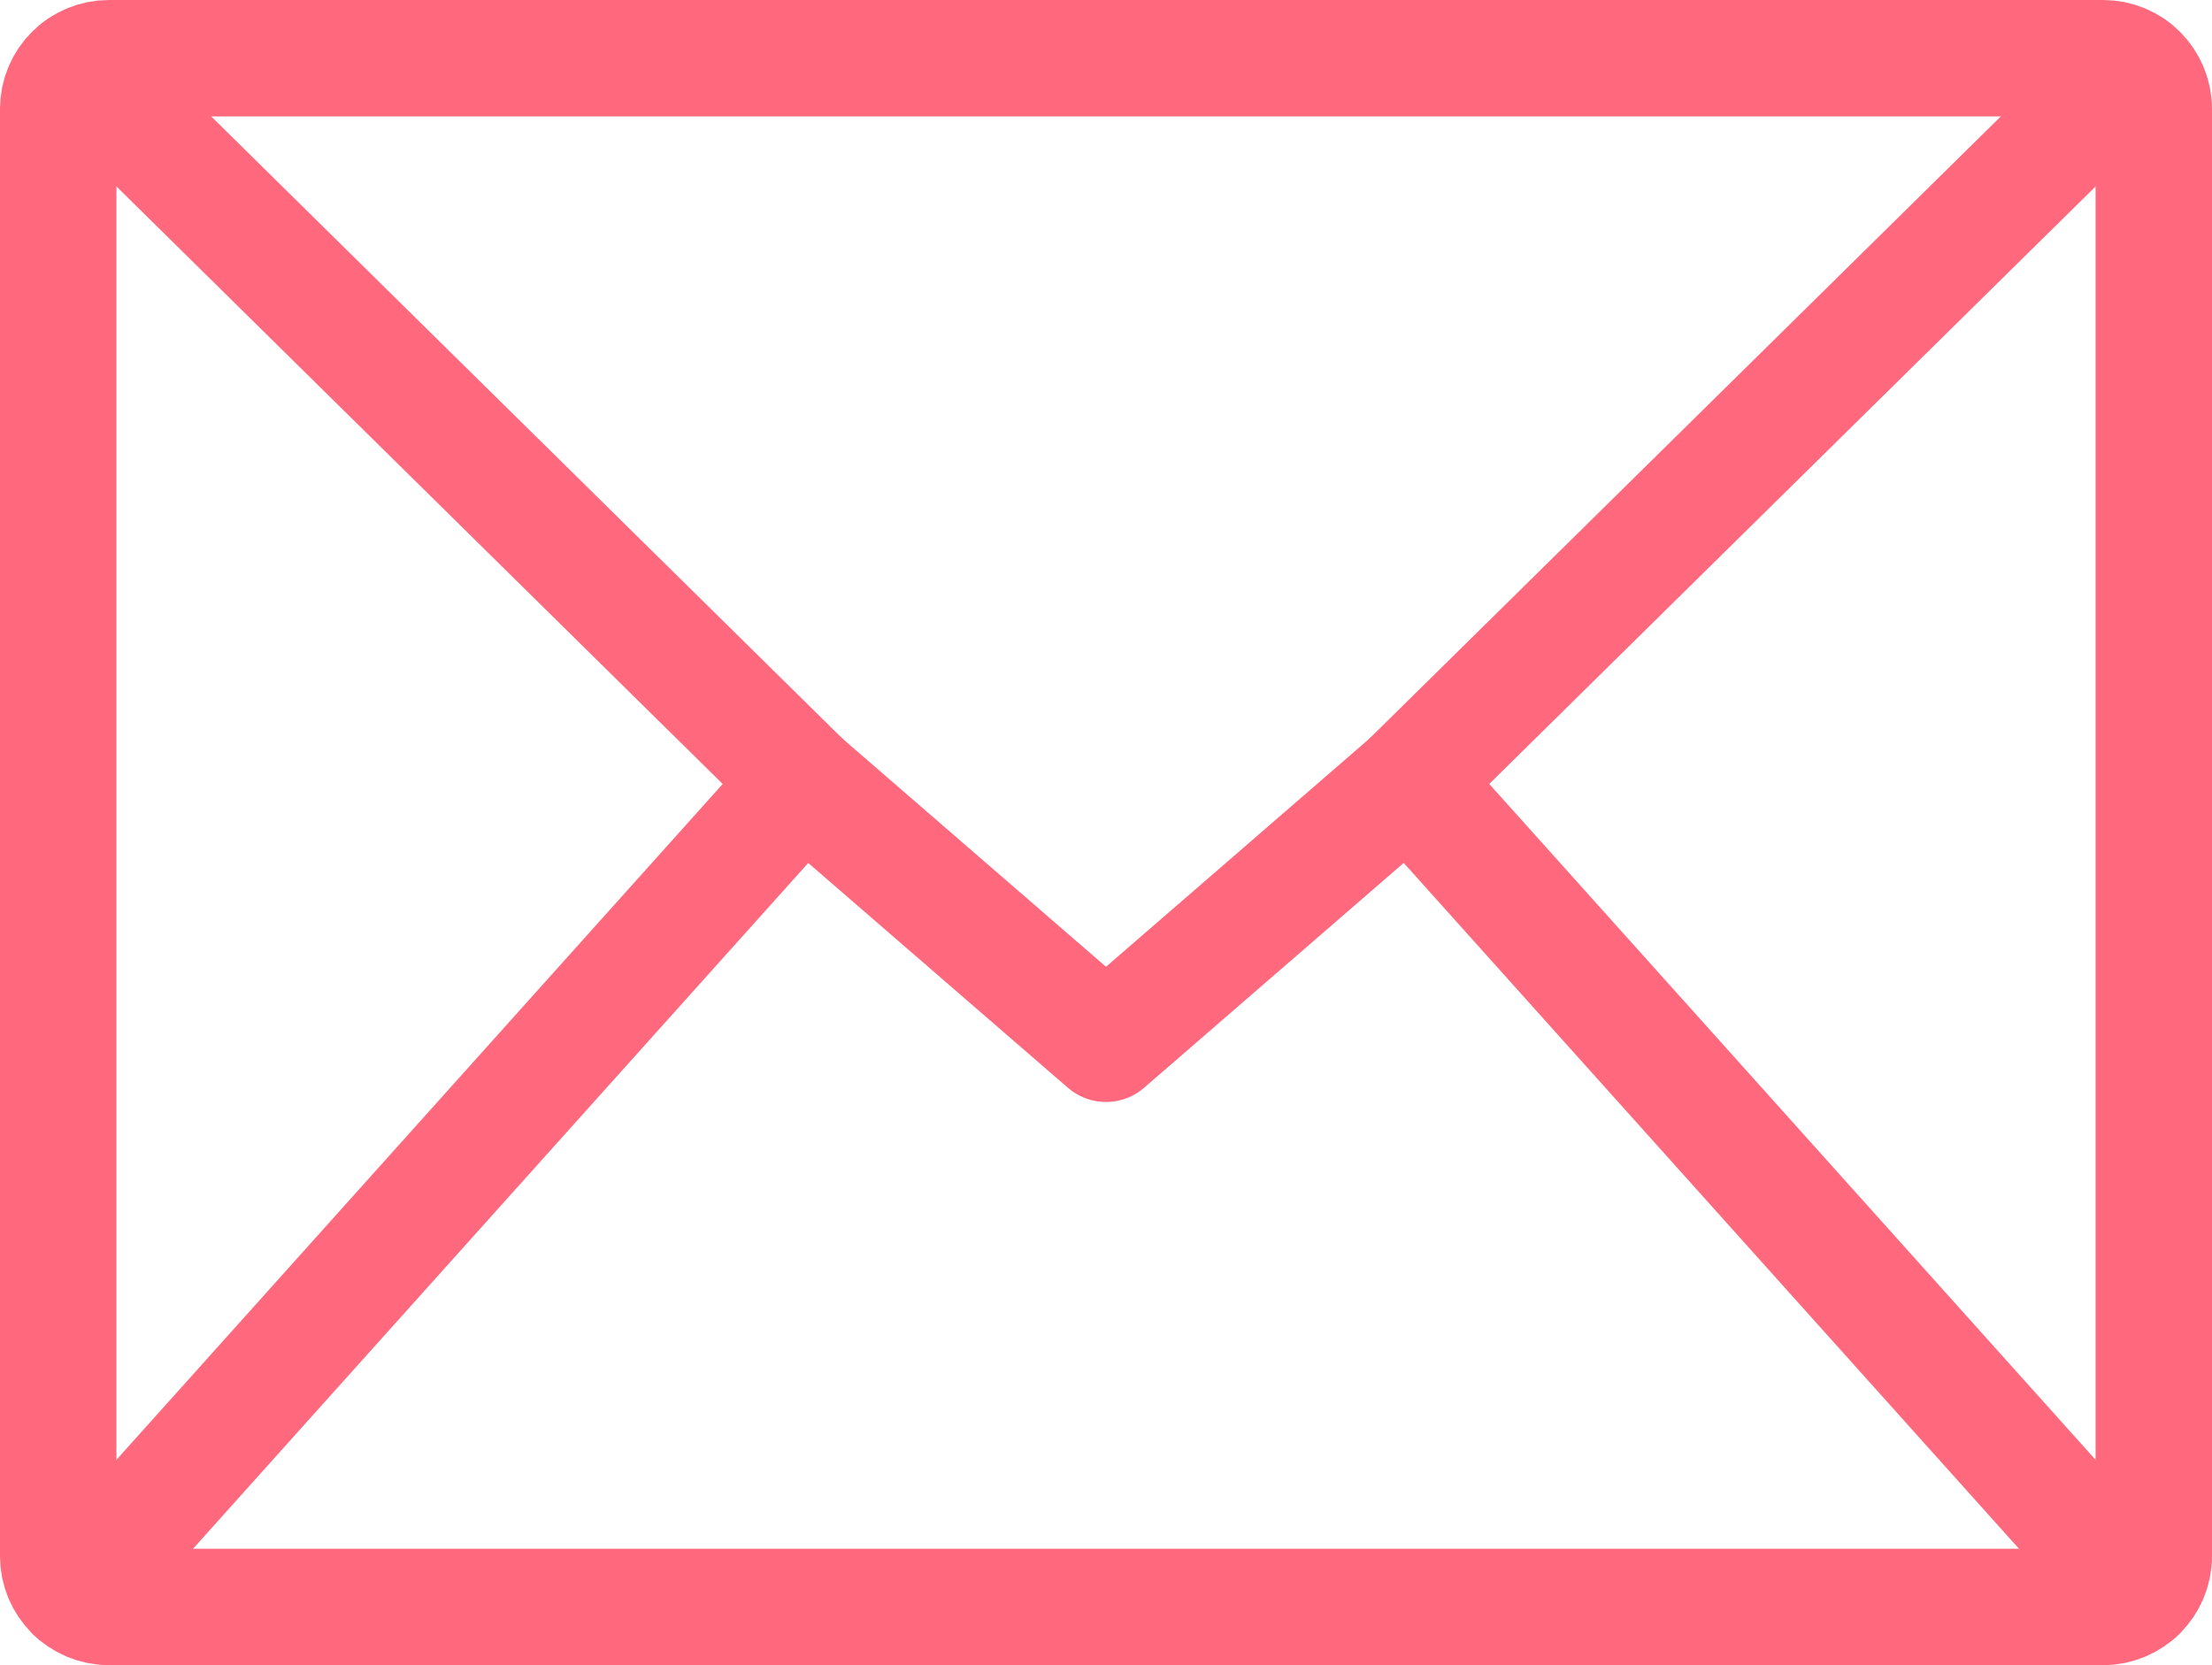
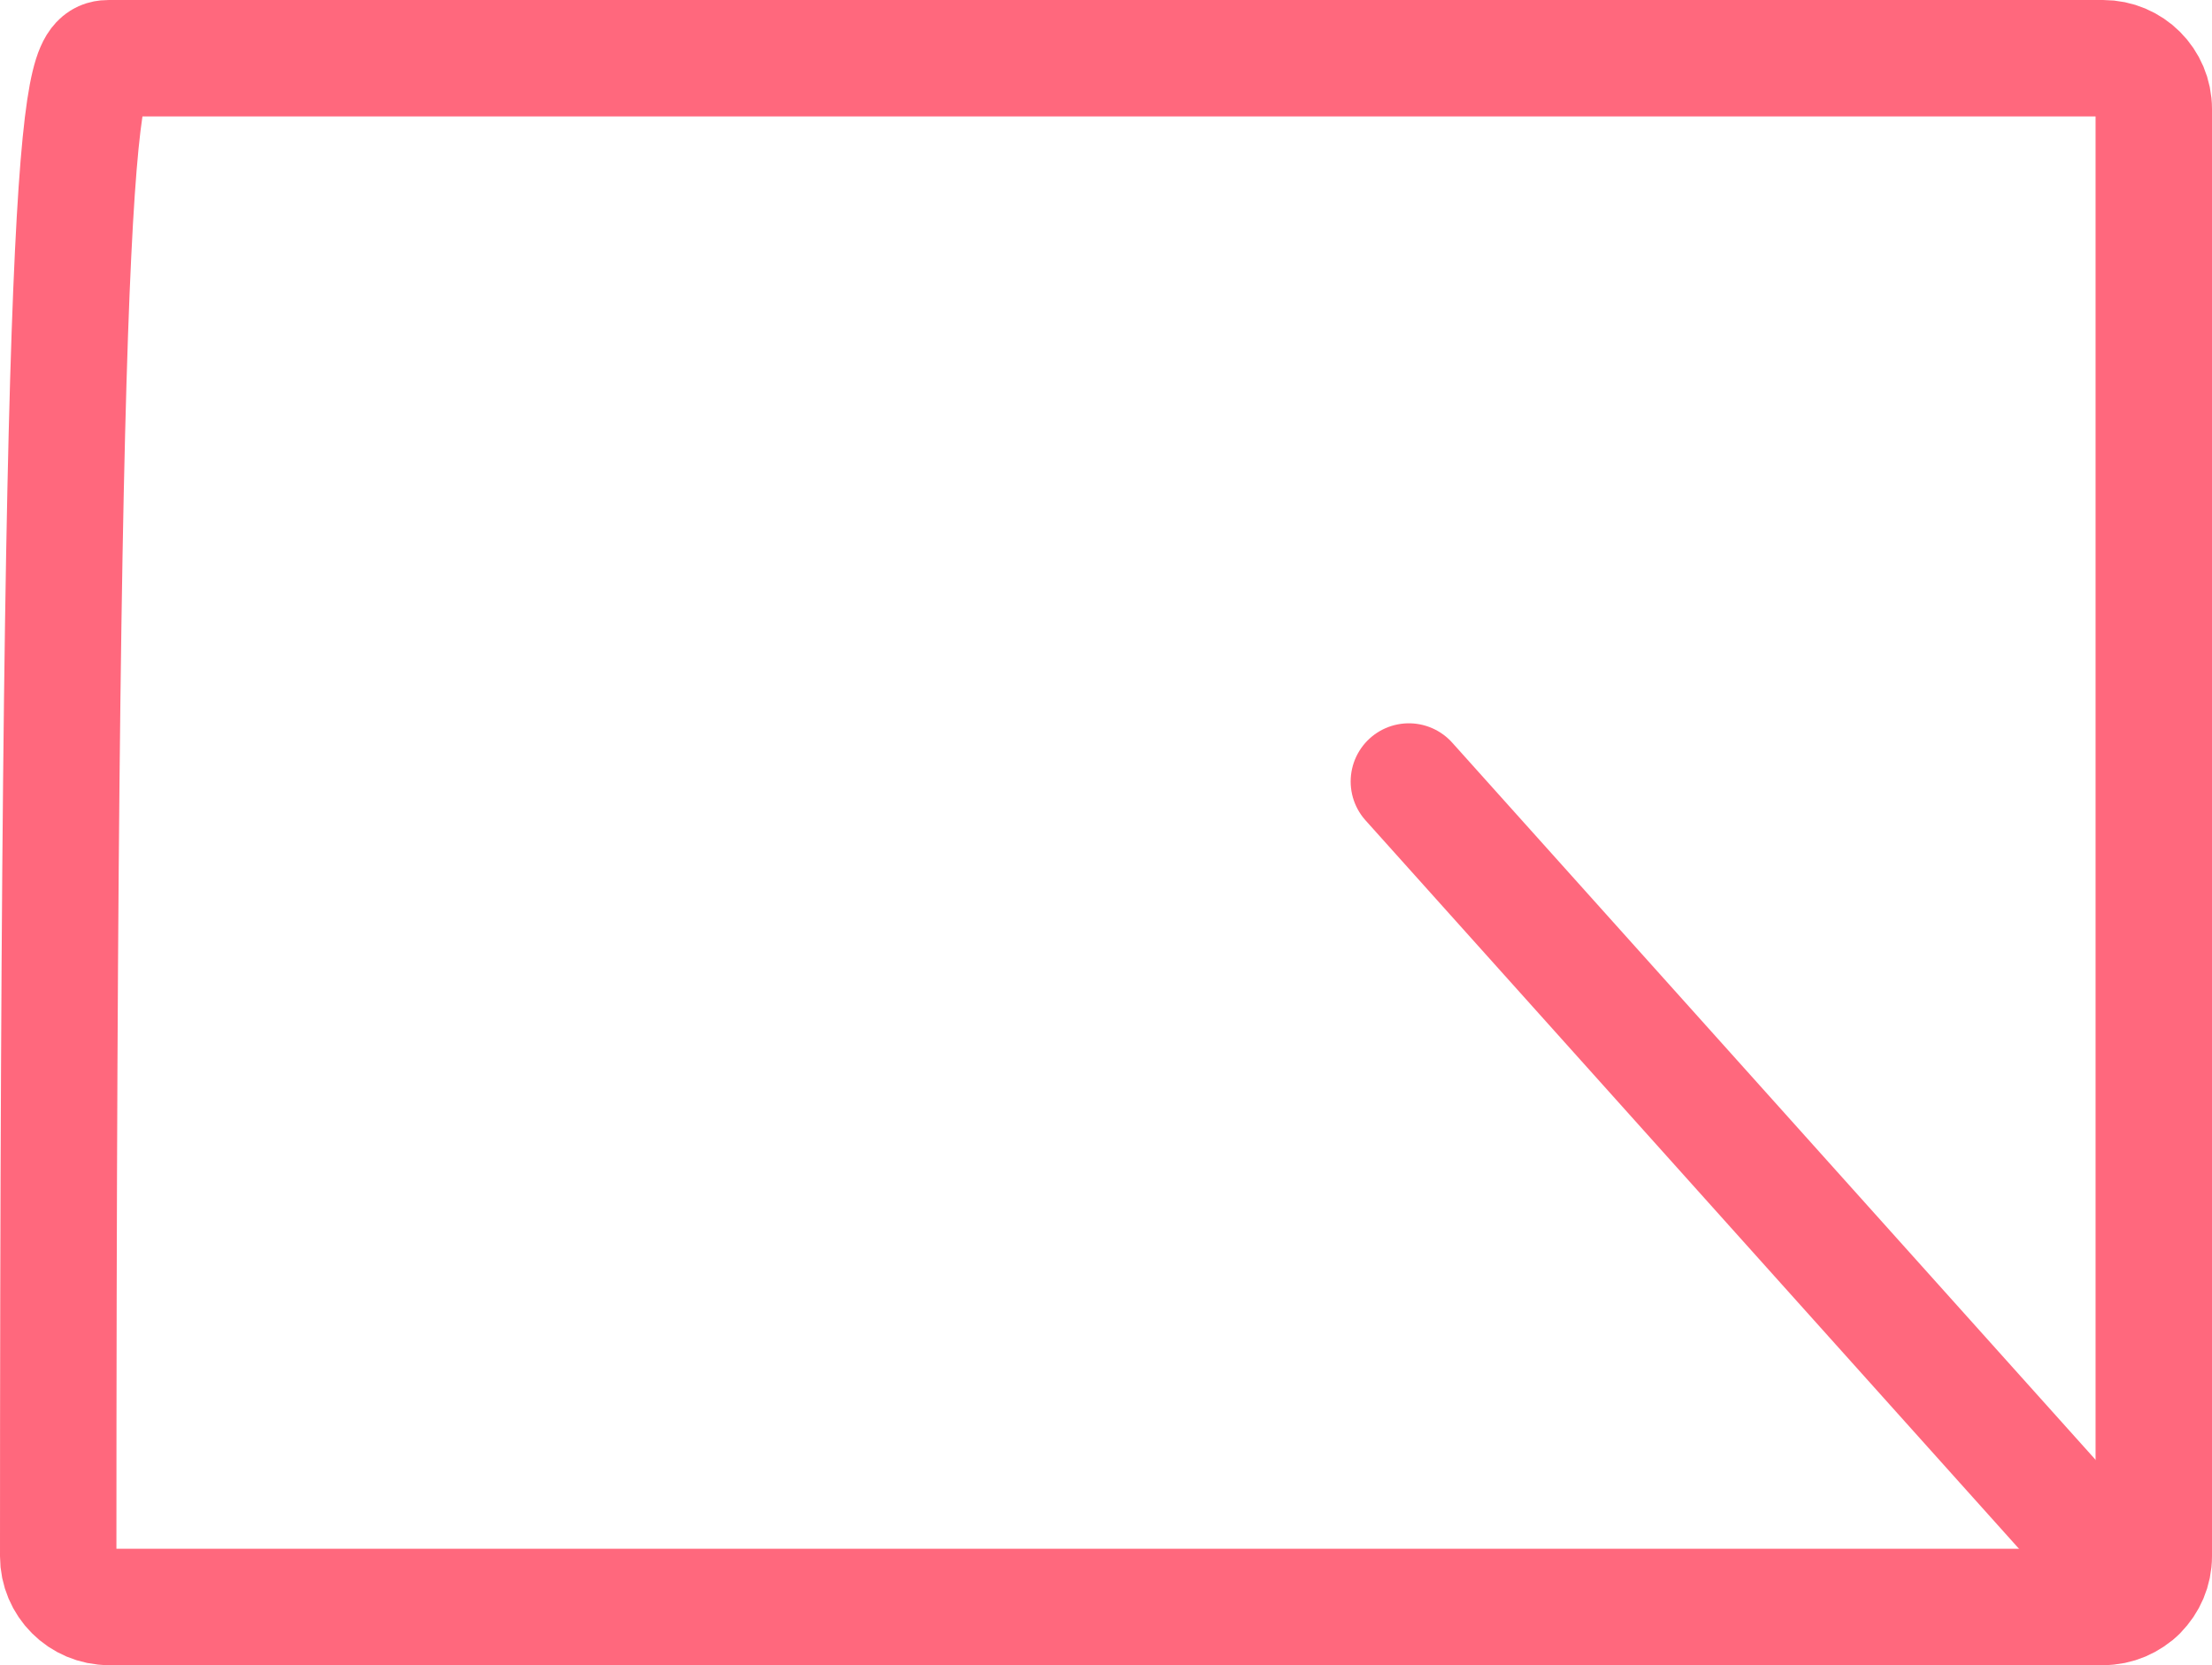
<svg xmlns="http://www.w3.org/2000/svg" xmlns:xlink="http://www.w3.org/1999/xlink" id="Layer_1" x="0px" y="0px" viewBox="0 0 38 28.609" xml:space="preserve">
  <g>
    <defs>
      <rect id="SVGID_1_" width="38" height="28.609" />
    </defs>
    <clipPath id="SVGID_2_">
      <use xlink:href="#SVGID_1_" />
    </clipPath>
-     <path clip-path="url(#SVGID_2_)" fill="none" stroke="#FF687D" stroke-width="2" stroke-linecap="round" stroke-linejoin="round" d=" M36.128,27.609H1.872C1.391,27.609,1,27.218,1,26.737V1.872C1,1.39,1.391,1,1.872,1h34.256C36.609,1,37,1.39,37,1.872v24.865 C37,27.218,36.609,27.609,36.128,27.609z" />
-     <polyline clip-path="url(#SVGID_2_)" fill="none" stroke="#FF687D" stroke-width="2" stroke-linecap="round" stroke-linejoin="round" points=" 36.64,1.169 24.202,13.427 19,17.933 13.796,13.427 1.361,1.169 " />
-     <line clip-path="url(#SVGID_2_)" fill="none" stroke="#FF687D" stroke-width="2" stroke-linecap="round" stroke-linejoin="round" x1="13.797" y1="13.427" x2="1.283" y2="27.378" />
+     <path clip-path="url(#SVGID_2_)" fill="none" stroke="#FF687D" stroke-width="2" stroke-linecap="round" stroke-linejoin="round" d=" M36.128,27.609H1.872C1.391,27.609,1,27.218,1,26.737C1,1.39,1.391,1,1.872,1h34.256C36.609,1,37,1.39,37,1.872v24.865 C37,27.218,36.609,27.609,36.128,27.609z" />
    <line clip-path="url(#SVGID_2_)" fill="none" stroke="#FF687D" stroke-width="2" stroke-linecap="round" stroke-linejoin="round" x1="36.717" y1="27.378" x2="24.203" y2="13.427" />
  </g>
</svg>